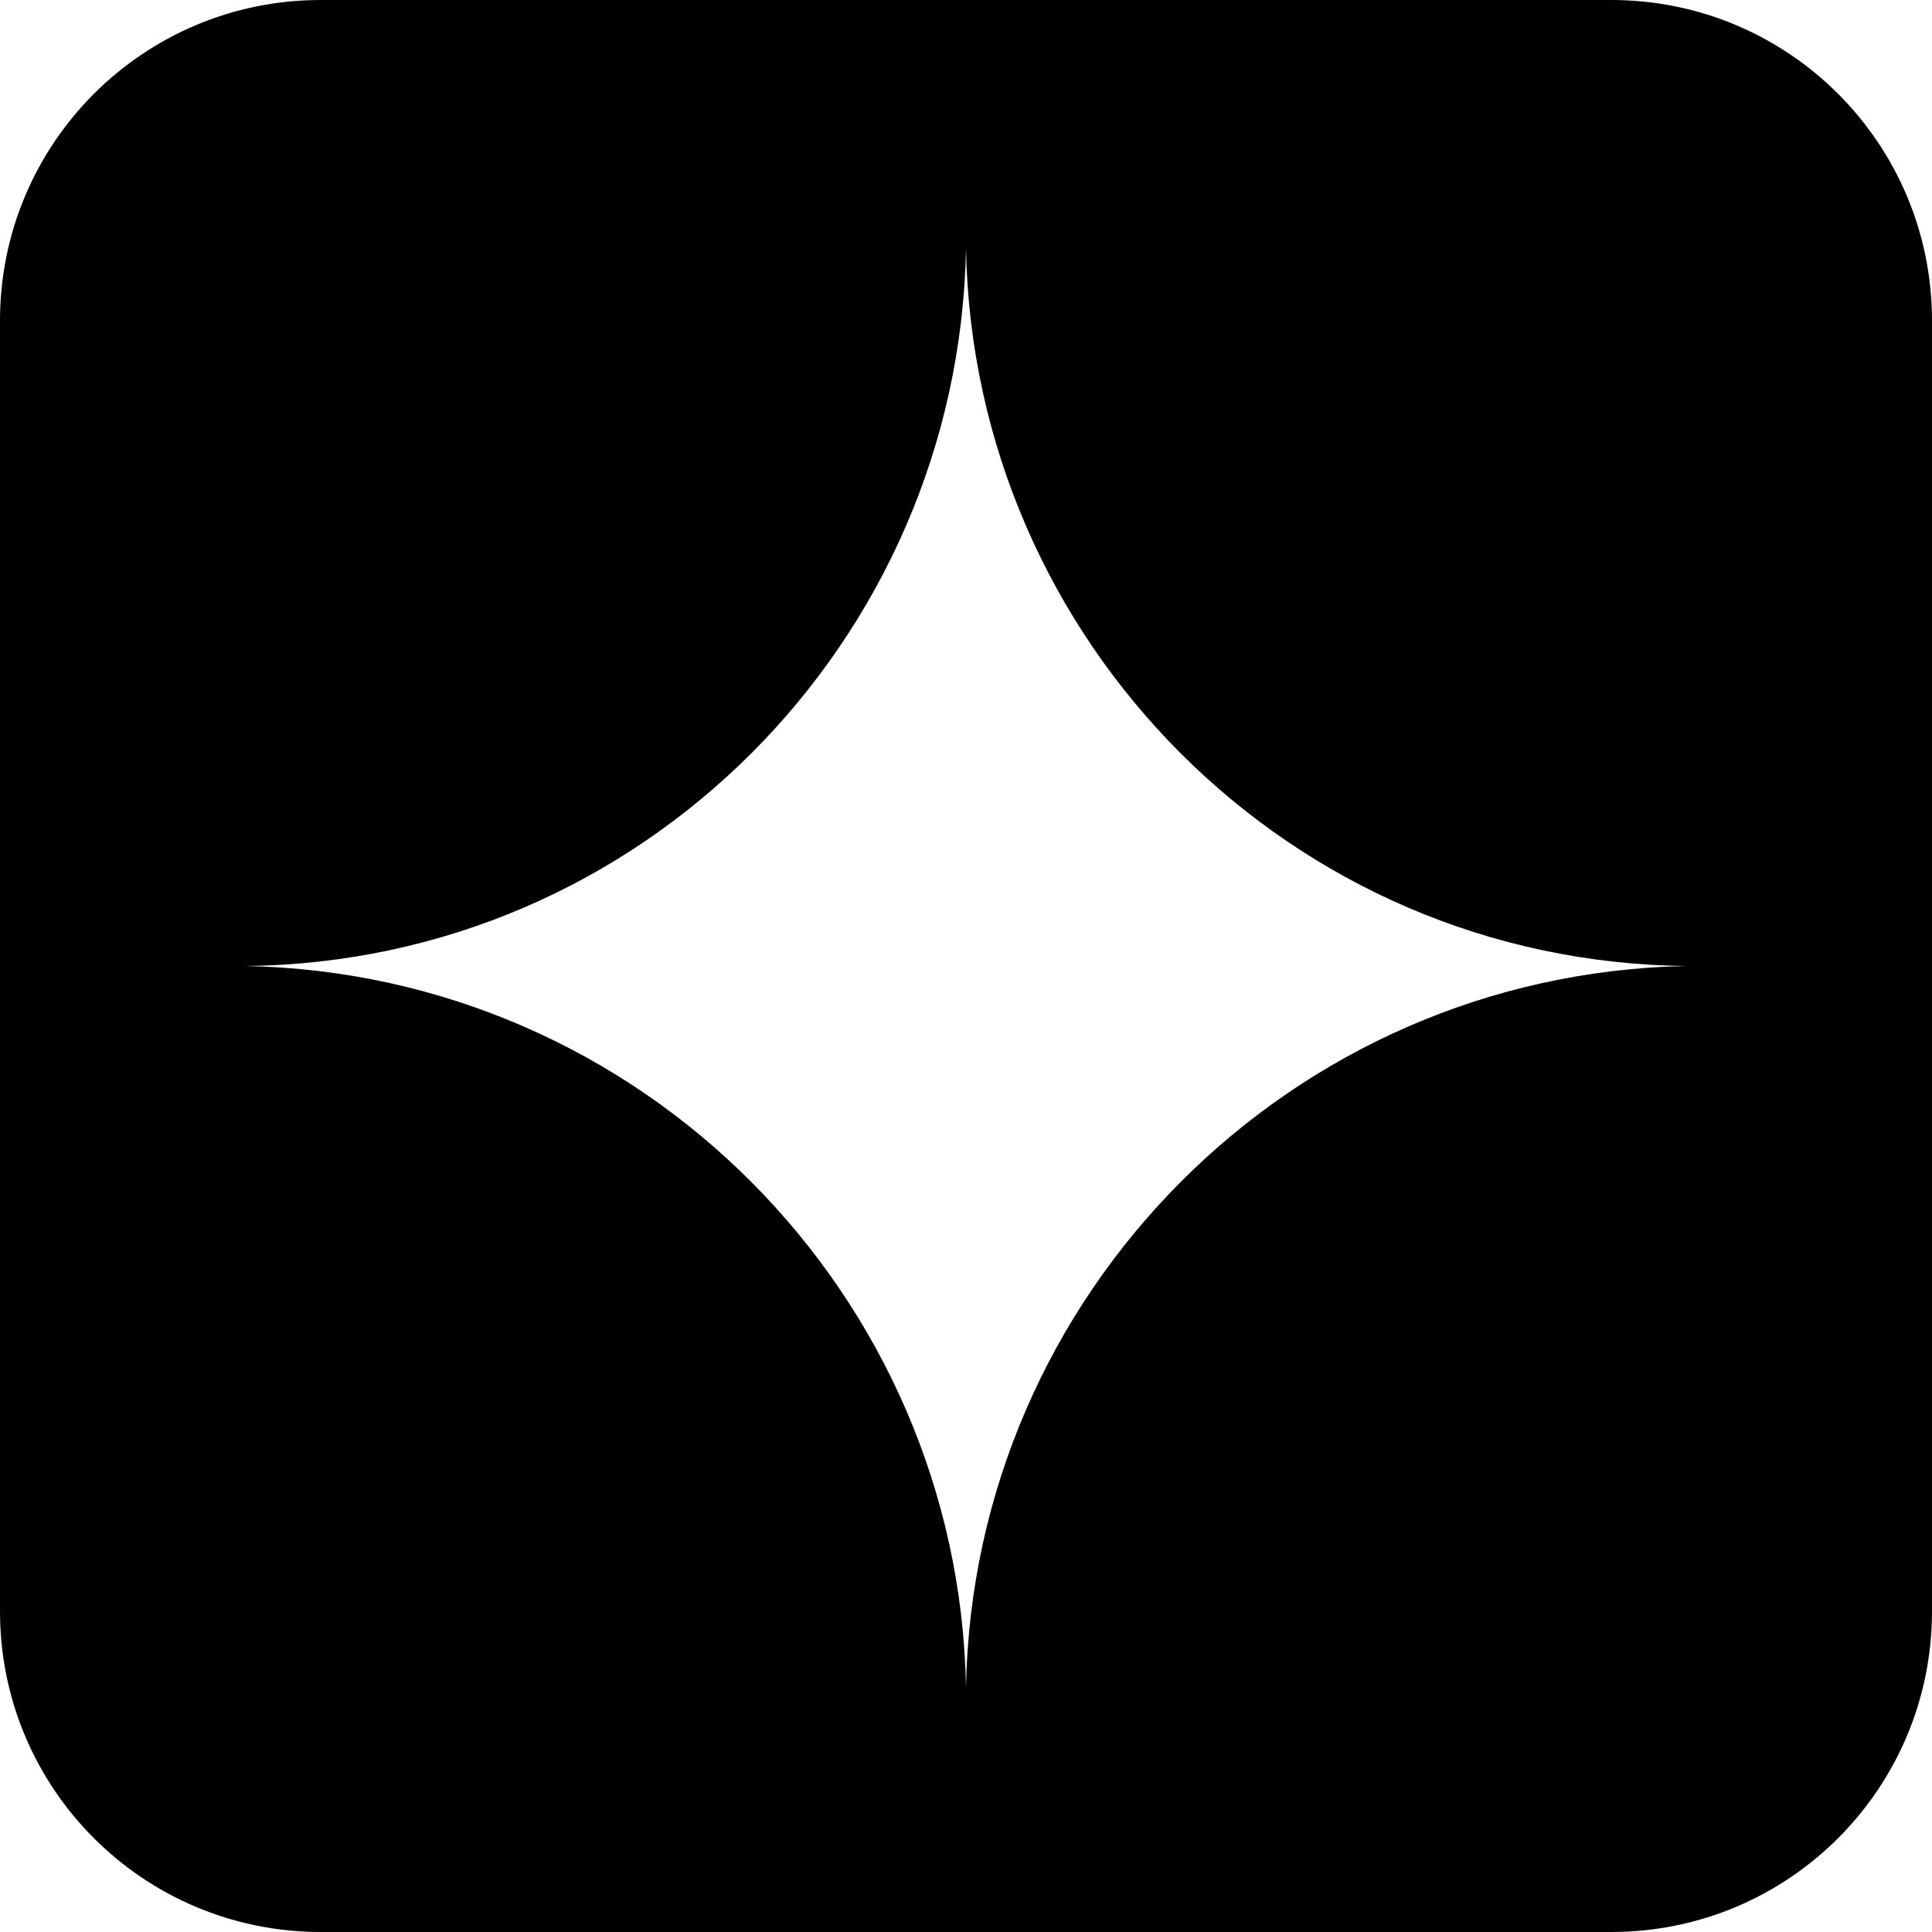
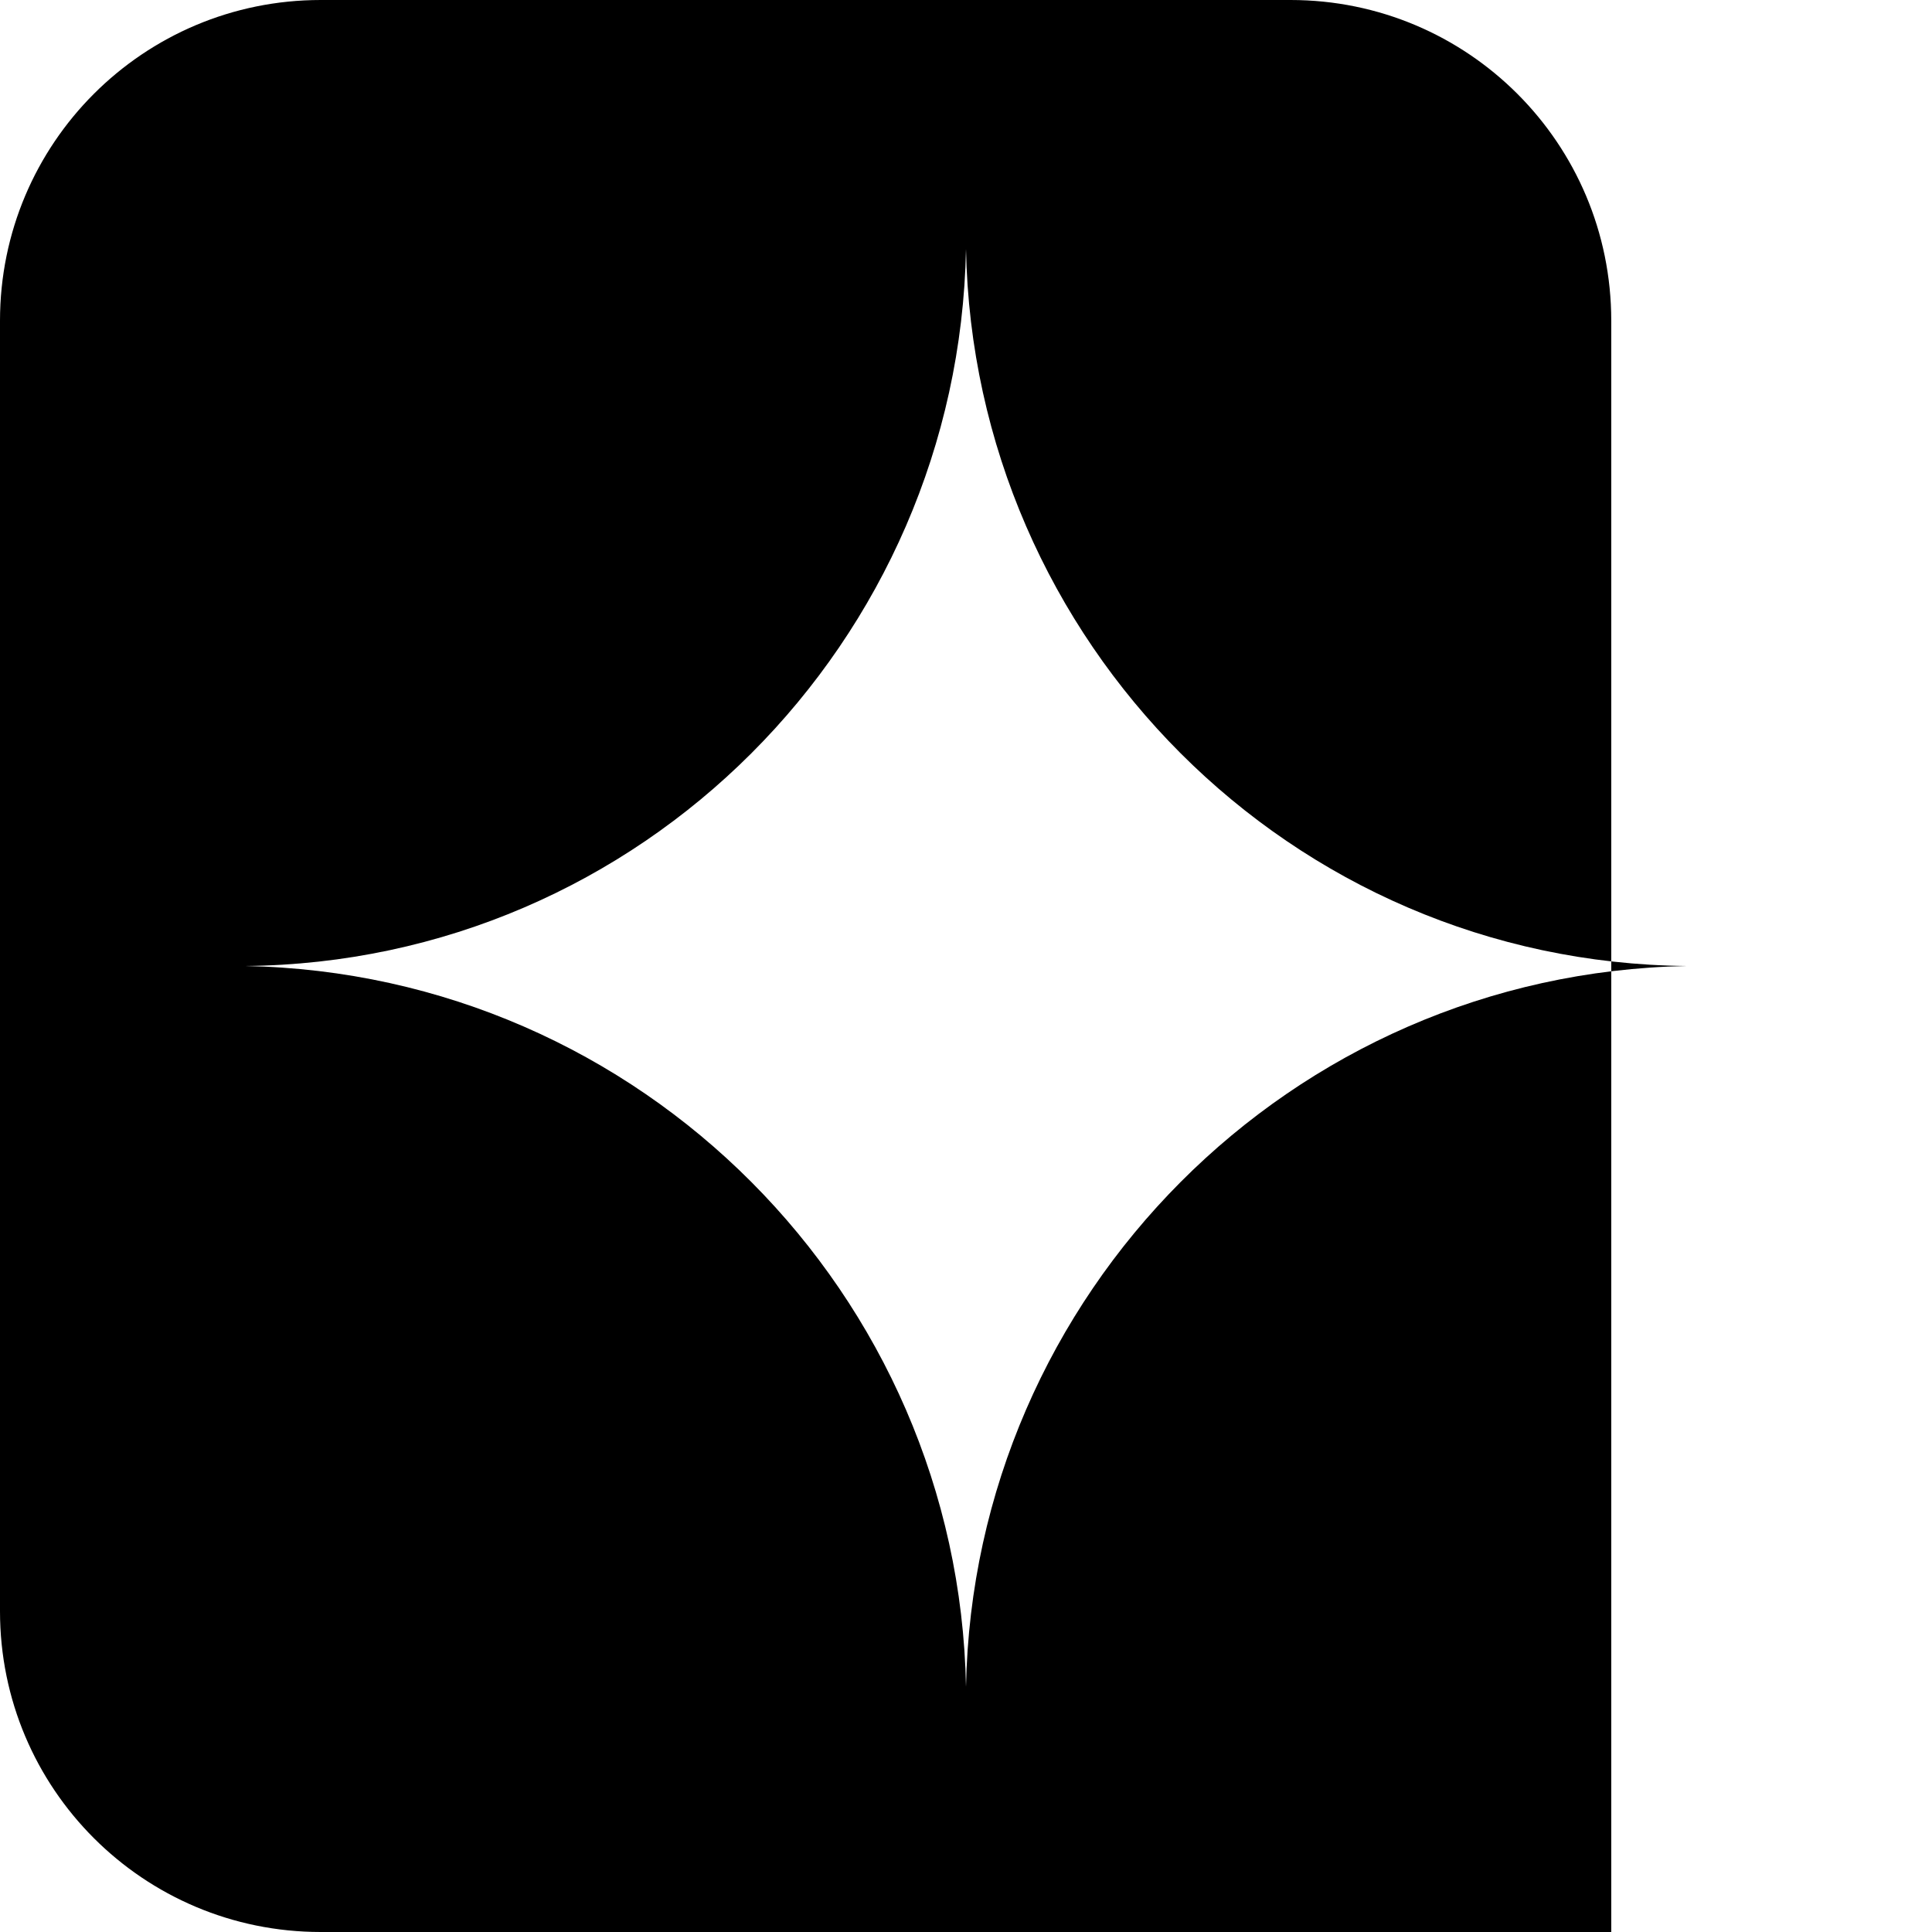
<svg xmlns="http://www.w3.org/2000/svg" fill="none" viewBox="0 0 512 512">
-   <path fill-rule="evenodd" clip-rule="evenodd" d="M85 0C38 0 0 38 0 85v342c0 47 38 85 85 85h342c47 0 85-38 85-85V85c0-47-38-85-85-85H85zm171 66c-2 104-86 189-191 190 105 2 189 87 191 191 2-104 86-189 191-191-105-1-189-86-191-190z" fill="#000" />
+   <path fill-rule="evenodd" clip-rule="evenodd" d="M85 0C38 0 0 38 0 85v342c0 47 38 85 85 85h342V85c0-47-38-85-85-85H85zm171 66c-2 104-86 189-191 190 105 2 189 87 191 191 2-104 86-189 191-191-105-1-189-86-191-190z" fill="#000" />
</svg>